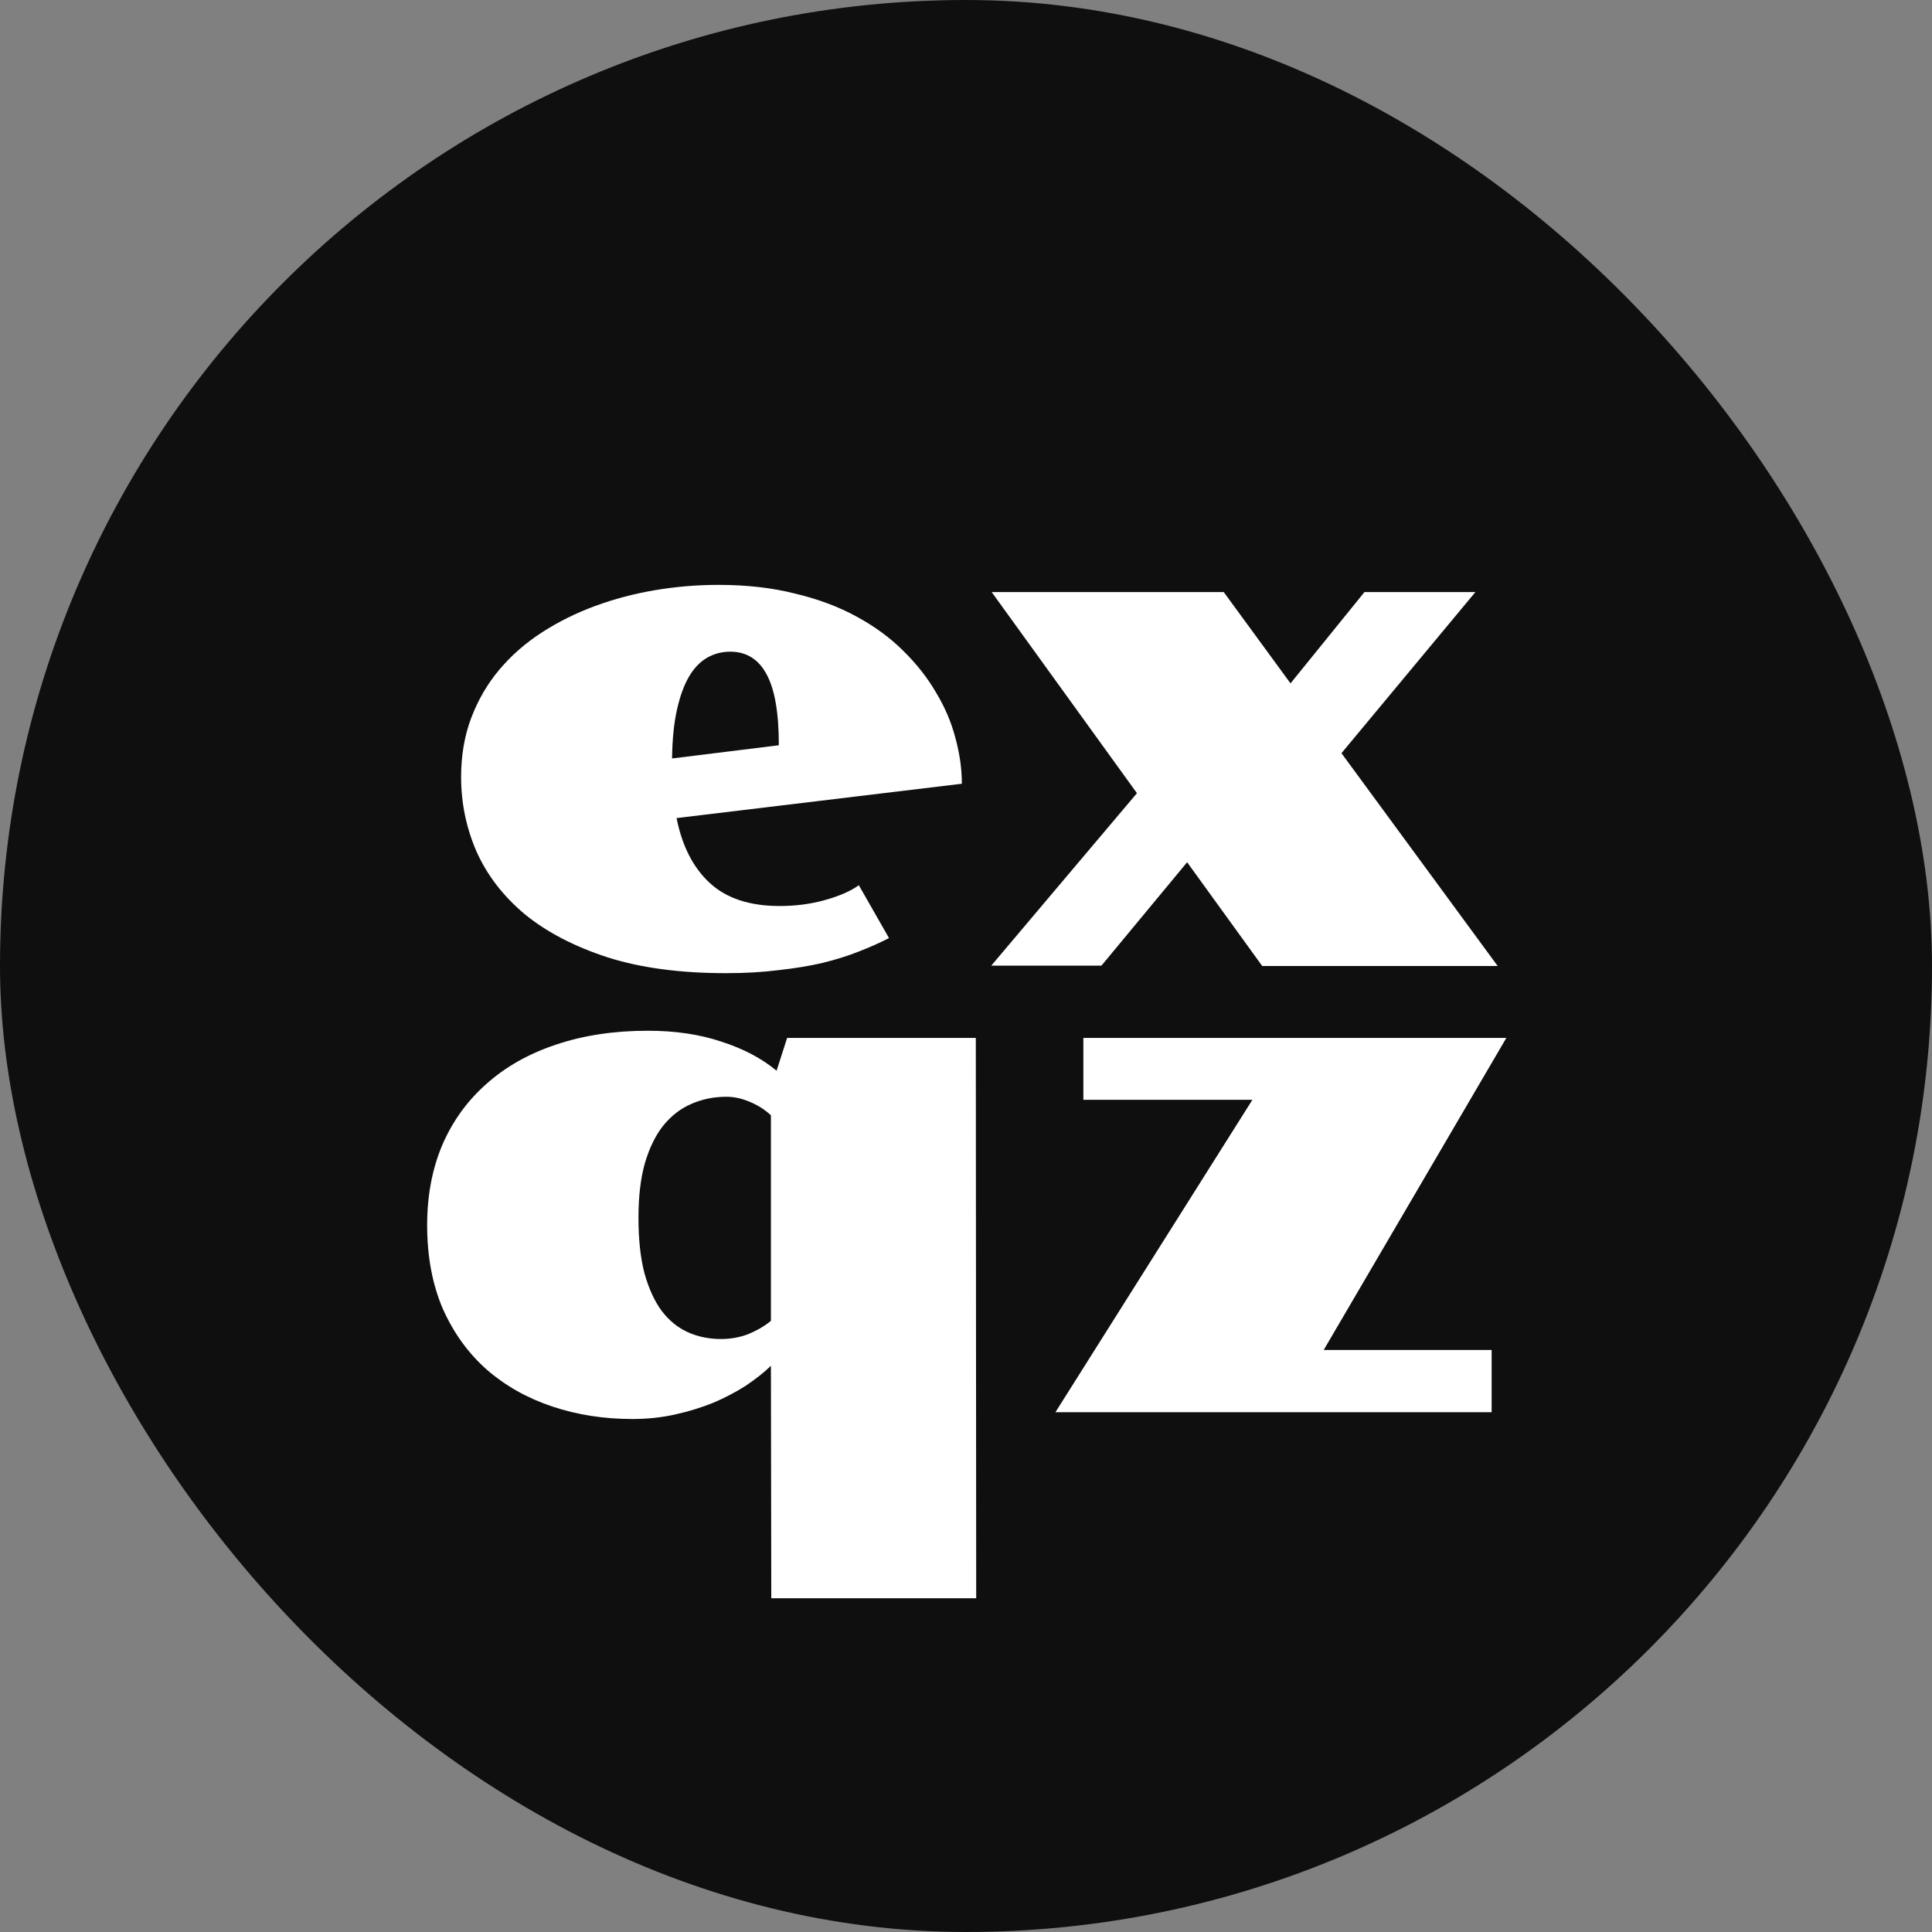
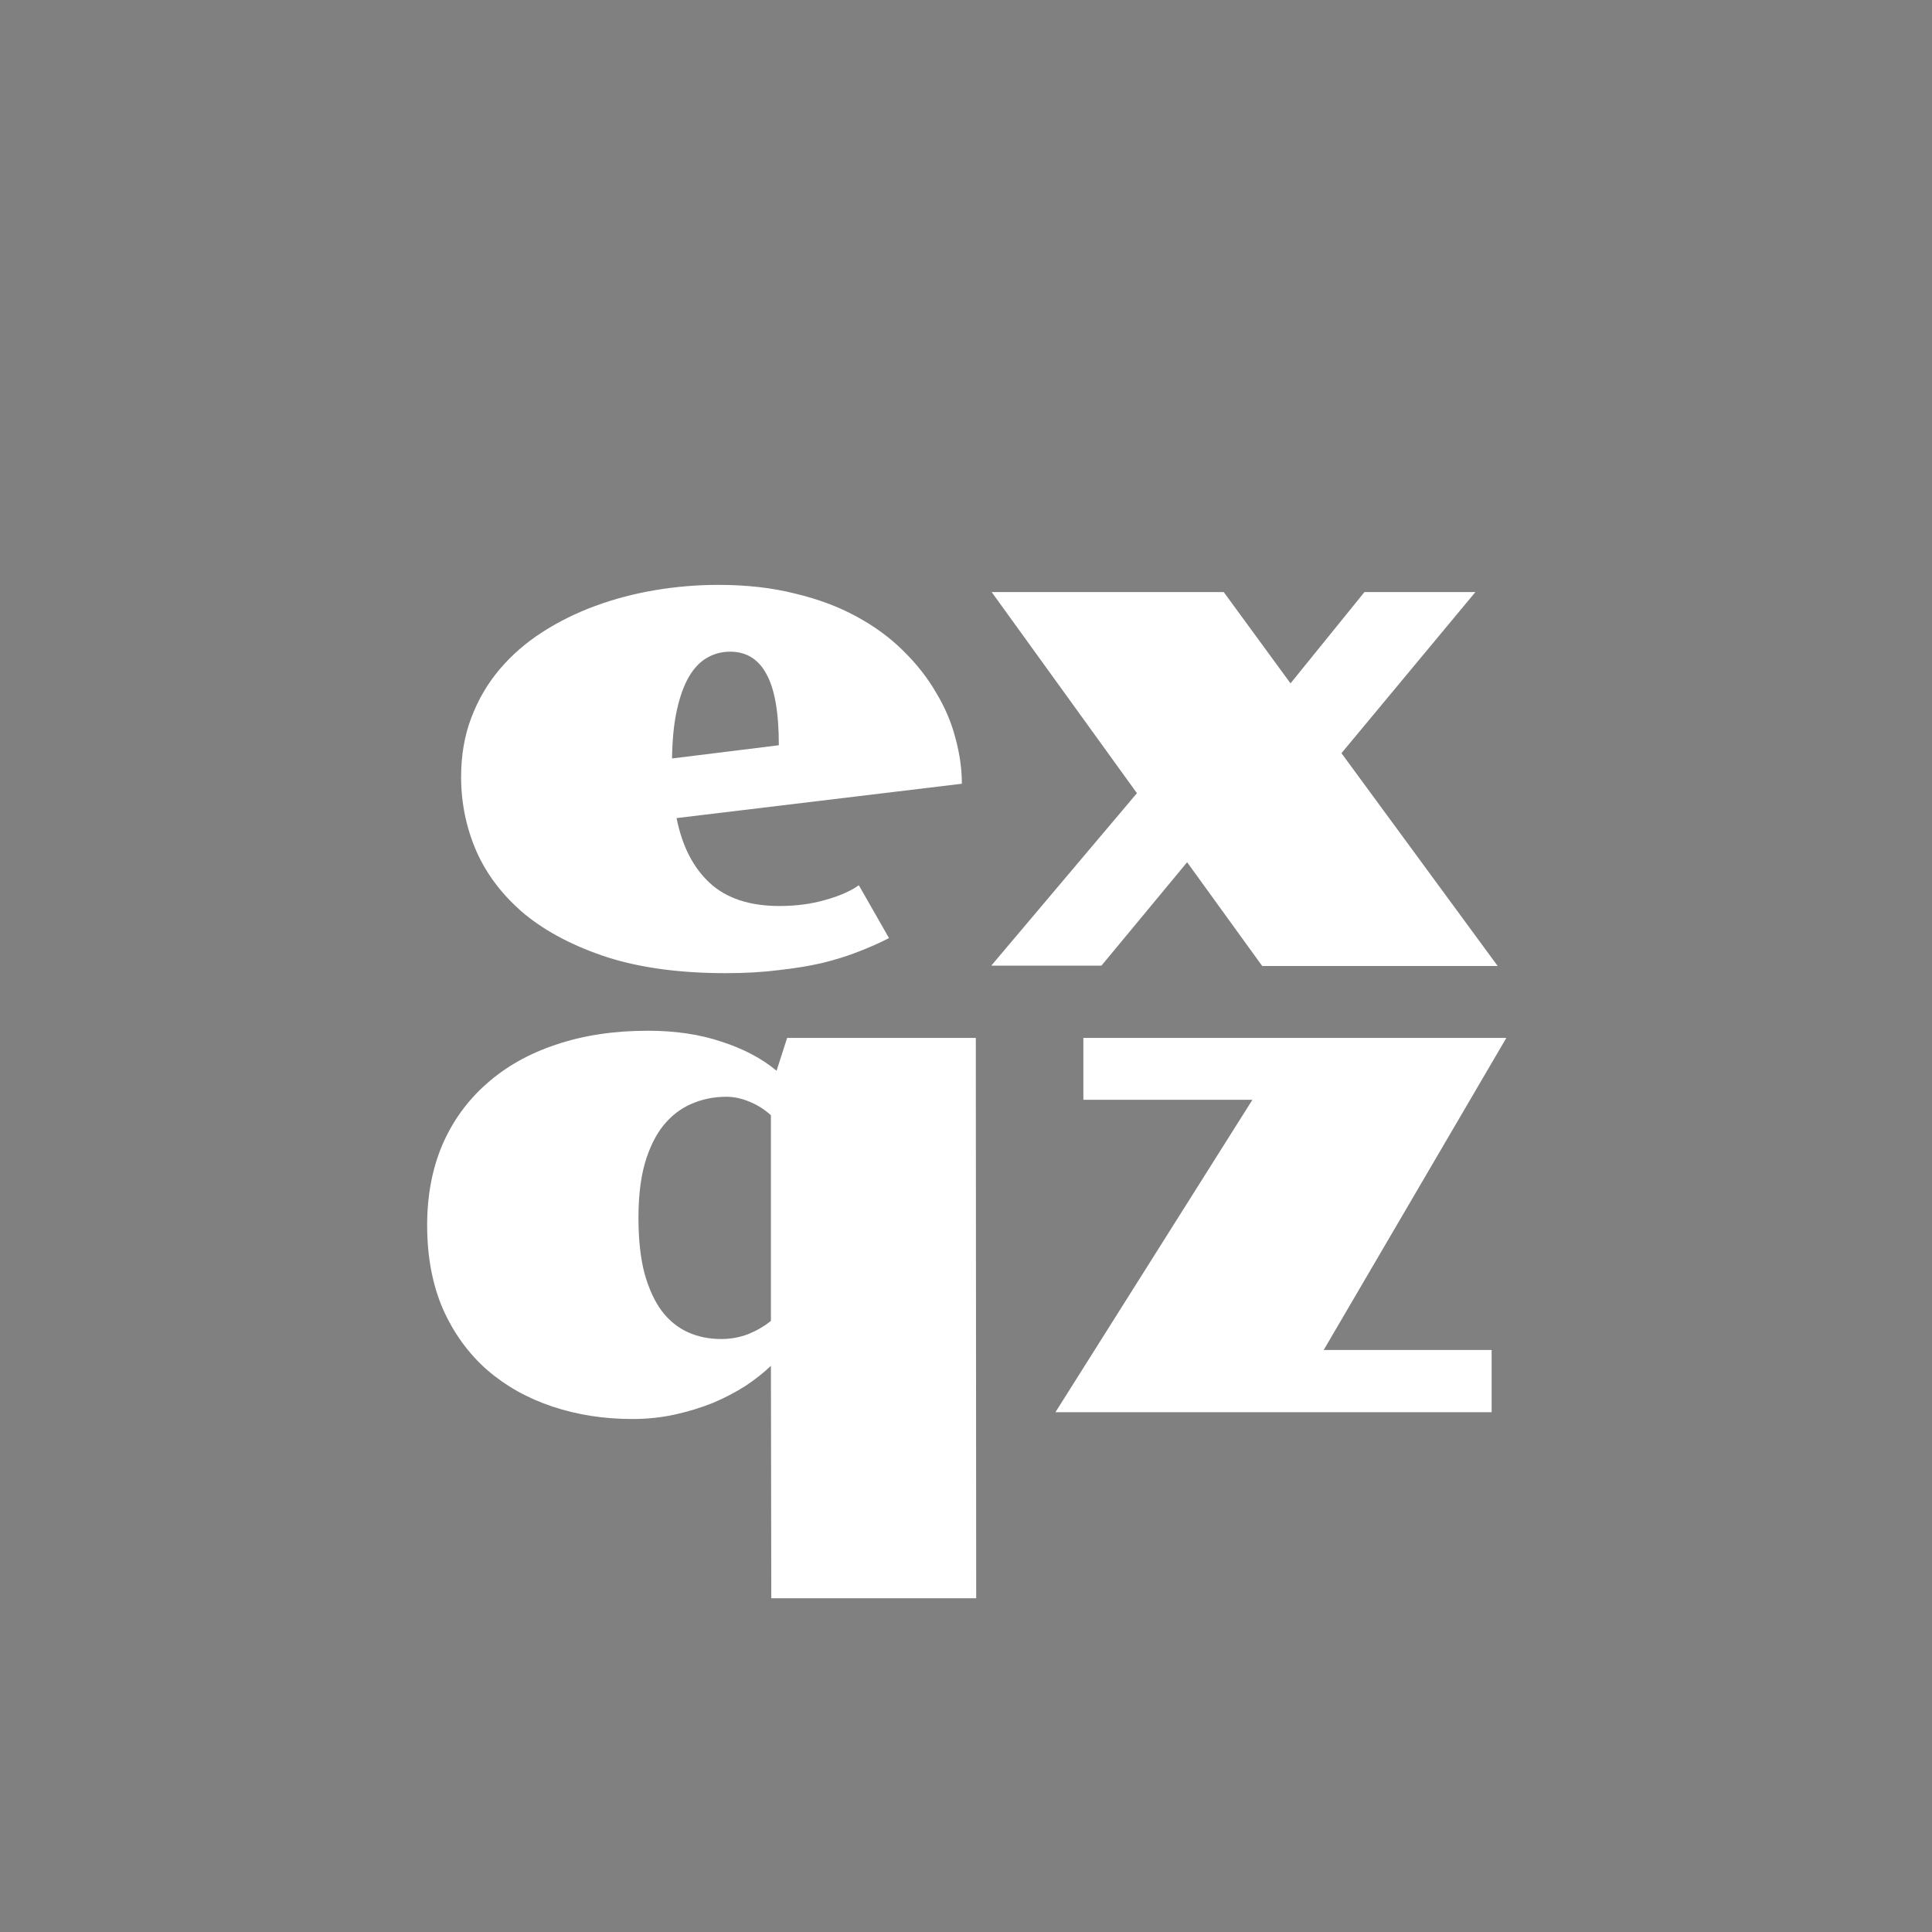
<svg xmlns="http://www.w3.org/2000/svg" width="130" height="130" viewBox="0 0 130 130" fill="none">
  <rect x="0" y="0" width="130" height="130" fill="#808080" stroke="none" />
-   <rect width="130" height="130" rx="65" fill="#0F0F0F" />
  <path d="M31.027 52.279C31.027 50.824 31.256 49.495 31.713 48.293C32.17 47.091 32.796 46.016 33.592 45.068C34.404 44.103 35.361 43.266 36.461 42.555C37.561 41.844 38.755 41.251 40.041 40.777C41.328 40.303 42.673 39.948 44.078 39.711C45.483 39.474 46.905 39.355 48.344 39.355C50.24 39.355 51.958 39.55 53.498 39.94C55.055 40.312 56.435 40.828 57.637 41.488C58.855 42.148 59.905 42.919 60.785 43.799C61.682 44.679 62.419 45.618 62.994 46.617C63.587 47.599 64.018 48.615 64.289 49.664C64.577 50.714 64.721 51.738 64.721 52.736L45.525 55.047C45.898 56.926 46.643 58.382 47.76 59.414C48.877 60.447 50.443 60.963 52.457 60.963C53.557 60.963 54.581 60.828 55.529 60.557C56.494 60.286 57.247 59.956 57.789 59.566L59.82 63.121C59.194 63.443 58.508 63.747 57.764 64.035C57.036 64.323 56.223 64.577 55.326 64.797C54.446 65 53.464 65.161 52.381 65.279C51.315 65.415 50.138 65.482 48.852 65.482C45.771 65.482 43.113 65.127 40.879 64.416C38.645 63.688 36.791 62.723 35.318 61.522C33.863 60.303 32.779 58.898 32.068 57.307C31.374 55.715 31.027 54.04 31.027 52.279ZM52.406 50.147C52.406 47.946 52.127 46.346 51.568 45.348C51.027 44.349 50.214 43.85 49.131 43.85C48.572 43.85 48.056 43.985 47.582 44.256C47.108 44.527 46.702 44.95 46.363 45.525C46.025 46.101 45.754 46.846 45.551 47.76C45.348 48.657 45.238 49.749 45.221 51.035L52.406 50.147ZM76.502 53.371L66.727 39.838H82.342L86.836 45.982L91.812 39.838H99.277L90.264 50.68L100.775 65H84.932L79.879 58.018L74.115 64.975H66.701L76.502 53.371ZM28.742 82.432C28.742 80.451 29.081 78.657 29.758 77.049C30.452 75.441 31.442 74.07 32.728 72.936C34.015 71.784 35.572 70.904 37.4 70.295C39.245 69.669 41.31 69.356 43.596 69.356C45.441 69.356 47.091 69.601 48.547 70.092C50.02 70.566 51.255 71.217 52.254 72.047L52.965 69.838H65.66L65.686 107.543H51.898L51.873 91.902C51.399 92.359 50.832 92.808 50.172 93.248C49.512 93.671 48.784 94.052 47.988 94.391C47.193 94.712 46.338 94.975 45.424 95.178C44.51 95.381 43.553 95.482 42.555 95.482C40.642 95.482 38.848 95.203 37.172 94.644C35.496 94.086 34.032 93.265 32.779 92.182C31.527 91.081 30.537 89.719 29.809 88.094C29.098 86.452 28.742 84.564 28.742 82.432ZM42.961 81.949C42.961 83.405 43.096 84.649 43.367 85.682C43.655 86.714 44.044 87.561 44.535 88.221C45.026 88.864 45.61 89.338 46.287 89.643C46.964 89.947 47.709 90.1 48.522 90.1C49.165 90.1 49.774 89.99 50.35 89.769C50.925 89.533 51.433 89.236 51.873 88.881V75.043C51.45 74.654 50.967 74.349 50.426 74.129C49.901 73.909 49.385 73.799 48.877 73.799C48.031 73.799 47.243 73.96 46.516 74.281C45.805 74.586 45.178 75.068 44.637 75.728C44.112 76.389 43.697 77.235 43.393 78.268C43.105 79.283 42.961 80.51 42.961 81.949ZM84.272 74.002H72.897V69.838H101.359L89.07 90.836H100.369V95.025H71.018L84.272 74.002Z" fill="white" />
</svg>